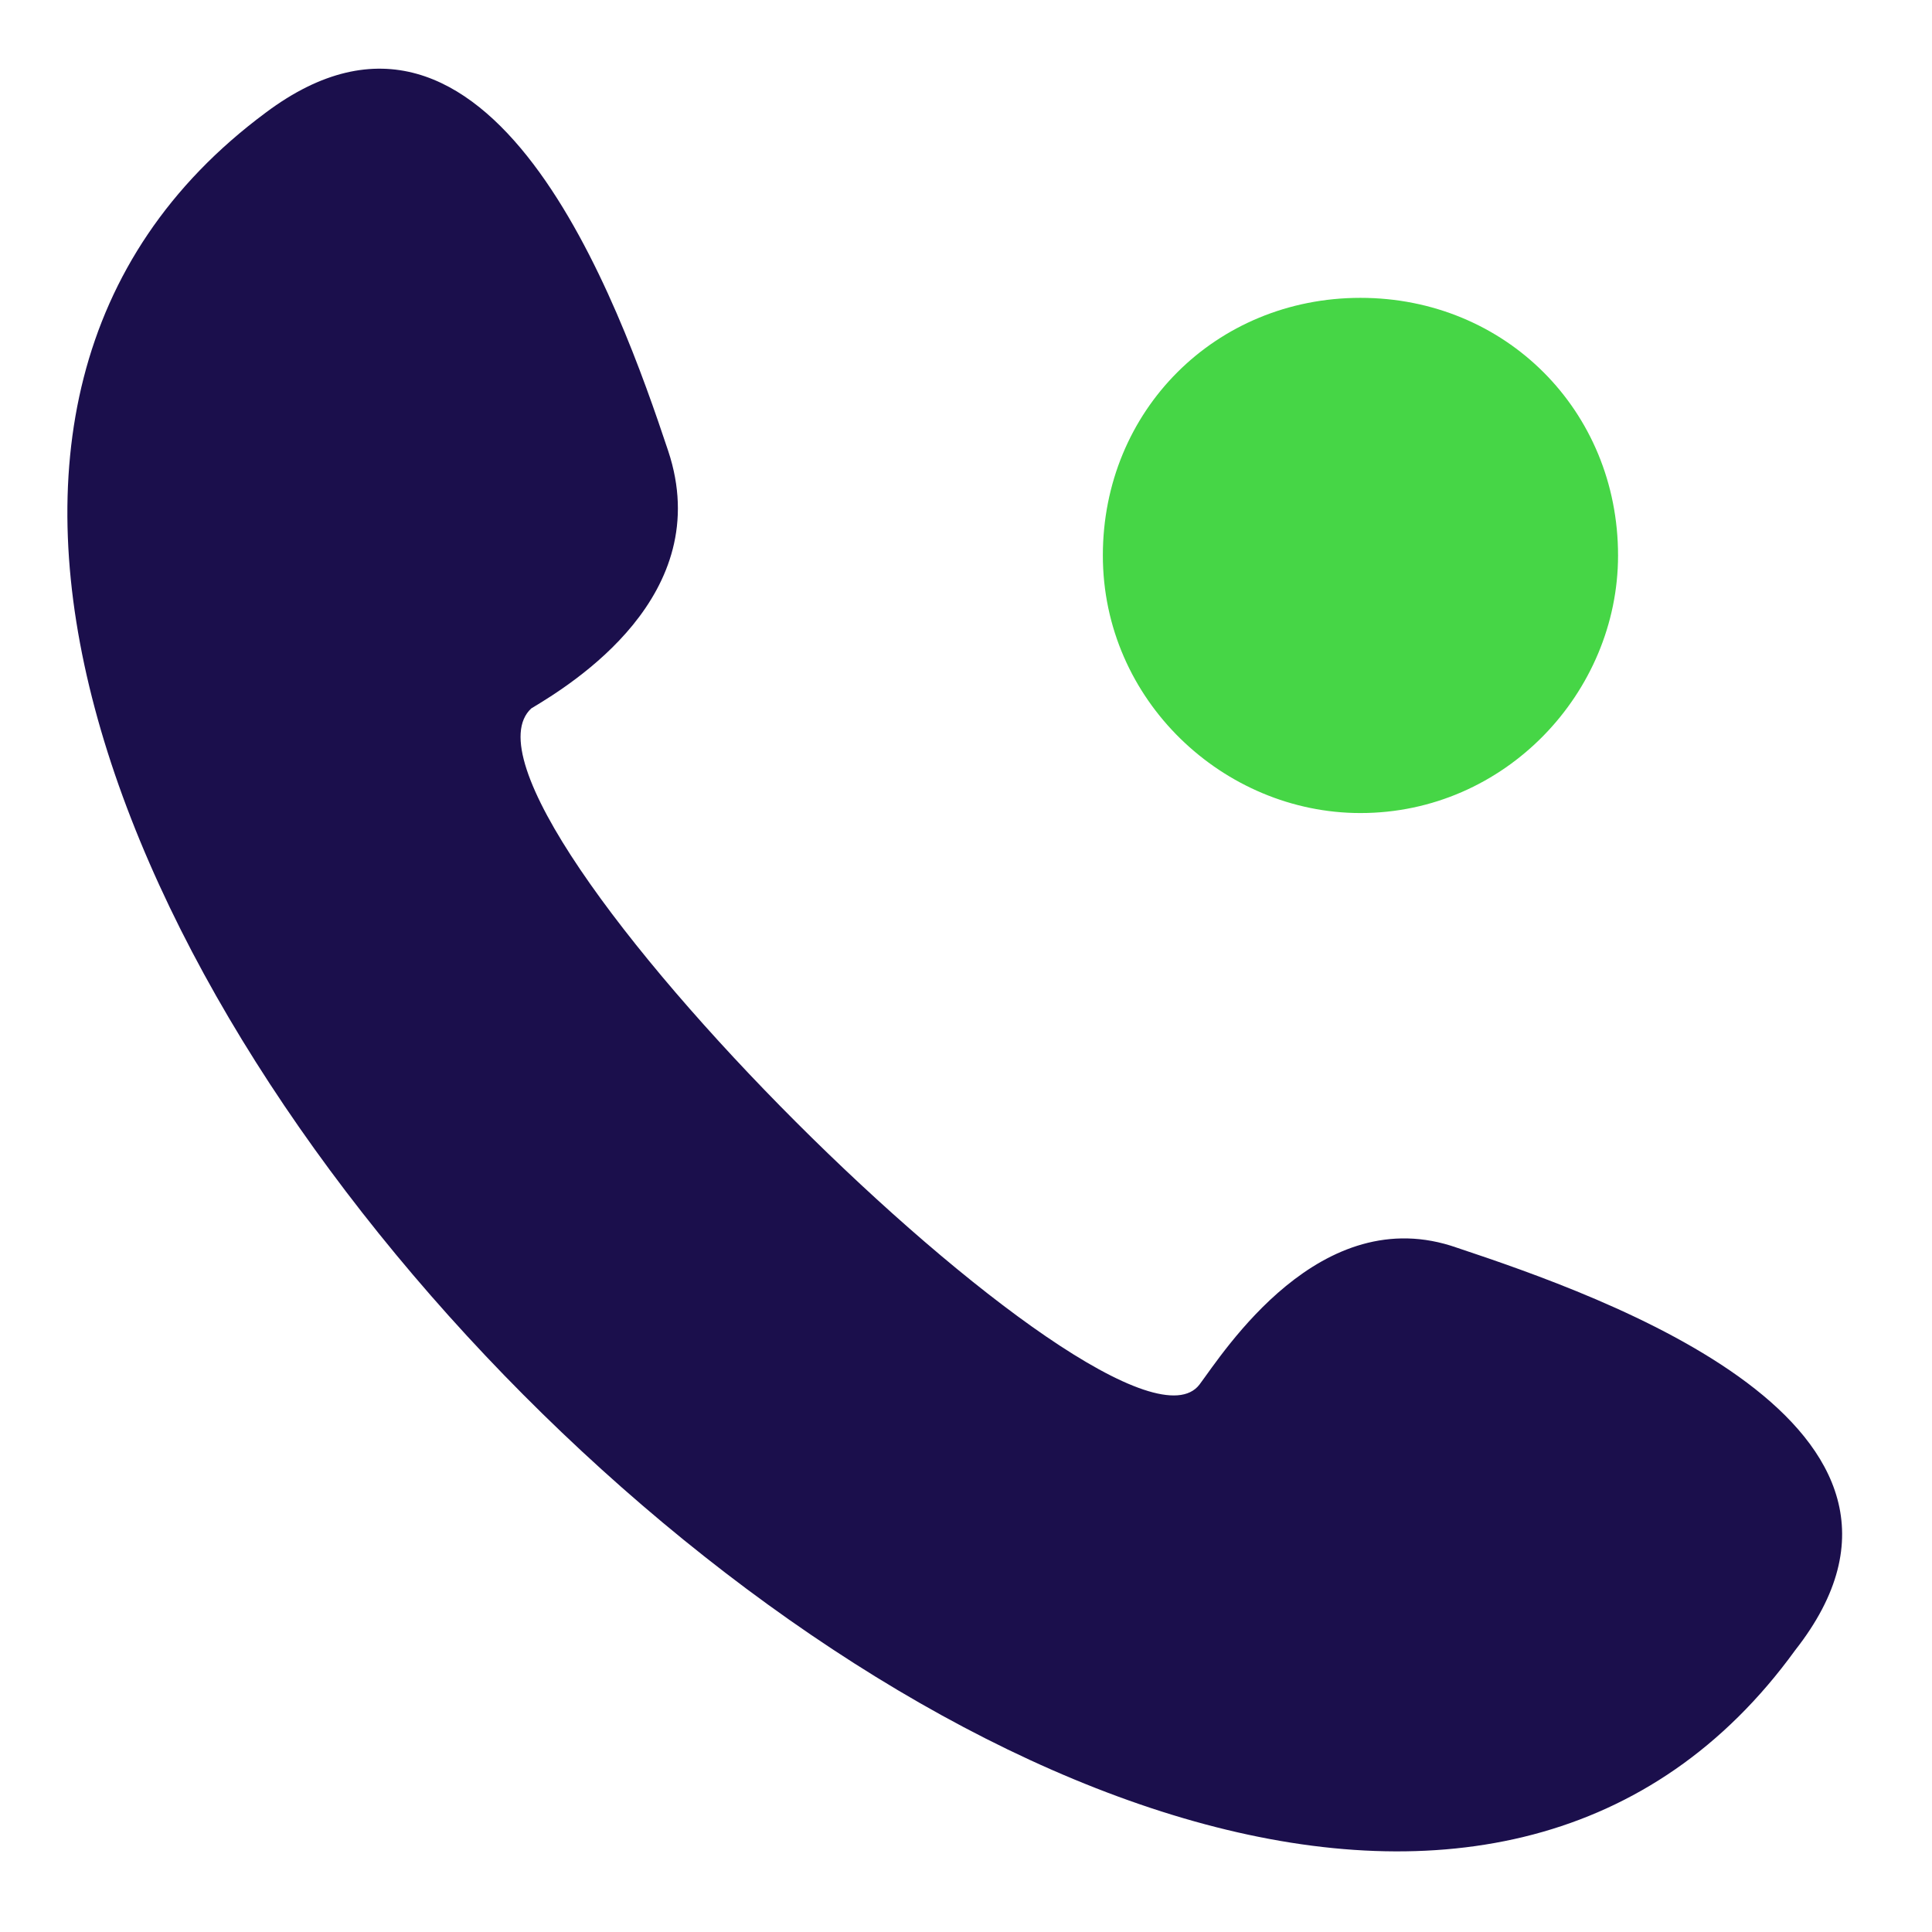
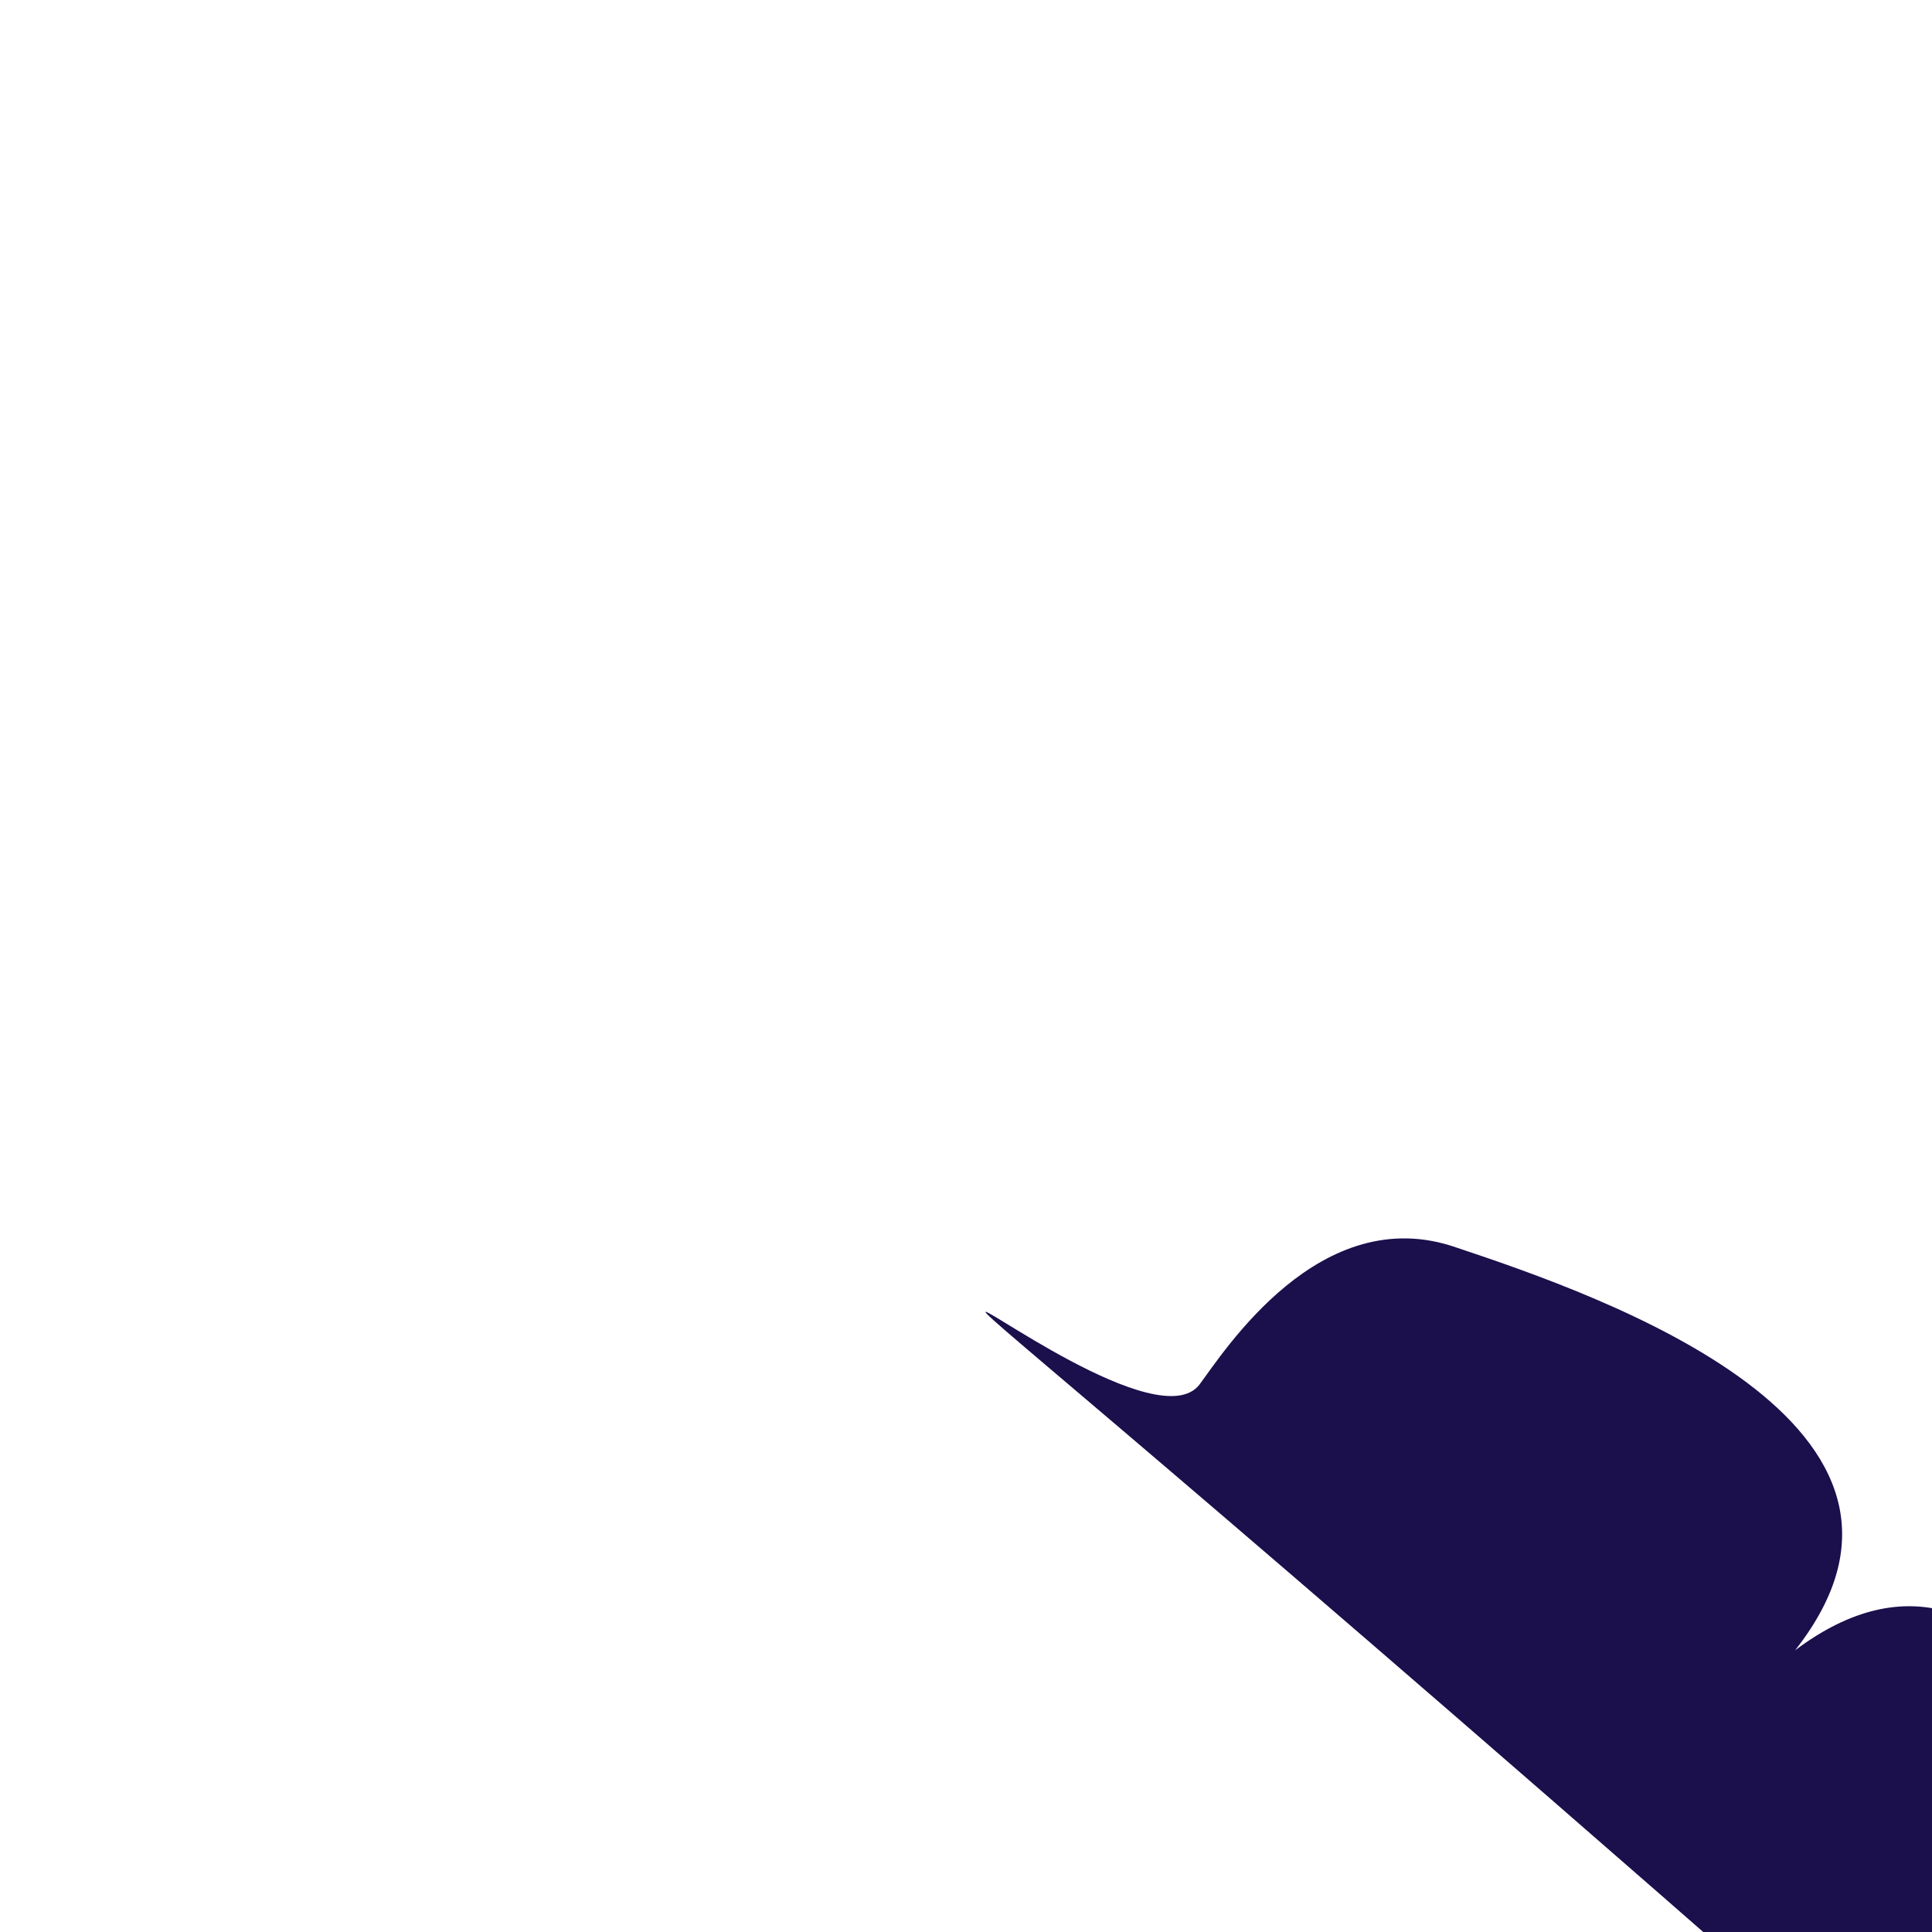
<svg xmlns="http://www.w3.org/2000/svg" version="1.1" id="Layer_1" x="0px" y="0px" viewBox="0 0 24 24" style="enable-background:new 0 0 24 24;" xml:space="preserve">
  <style type="text/css">
	.st0{fill-rule:evenodd;clip-rule:evenodd;fill:#1B0F4C;}
	.st1{fill-rule:evenodd;clip-rule:evenodd;fill:#46D646;}
</style>
  <g>
-     <path class="st0" d="M14.9,17.2c0.3-0.4,1.5-2.3,3.2-1.7c1.8,0.6,6.4,2.2,4.2,5C15.2,30.3-6.4,8.6,3.3,1.4c2.8-2.1,4.4,2.4,5,4.2   c0.6,1.8-1.2,2.9-1.7,3.2C5.3,10,13.9,18.5,14.9,17.2" />
-     <path class="st1" d="M20.1,6.9c0,1.7-1.4,3.2-3.2,3.2c-1.7,0-3.2-1.4-3.2-3.2s1.4-3.2,3.2-3.2C18.7,3.7,20.1,5.1,20.1,6.9" />
+     <path class="st0" d="M14.9,17.2c0.3-0.4,1.5-2.3,3.2-1.7c1.8,0.6,6.4,2.2,4.2,5c2.8-2.1,4.4,2.4,5,4.2   c0.6,1.8-1.2,2.9-1.7,3.2C5.3,10,13.9,18.5,14.9,17.2" />
  </g>
</svg>